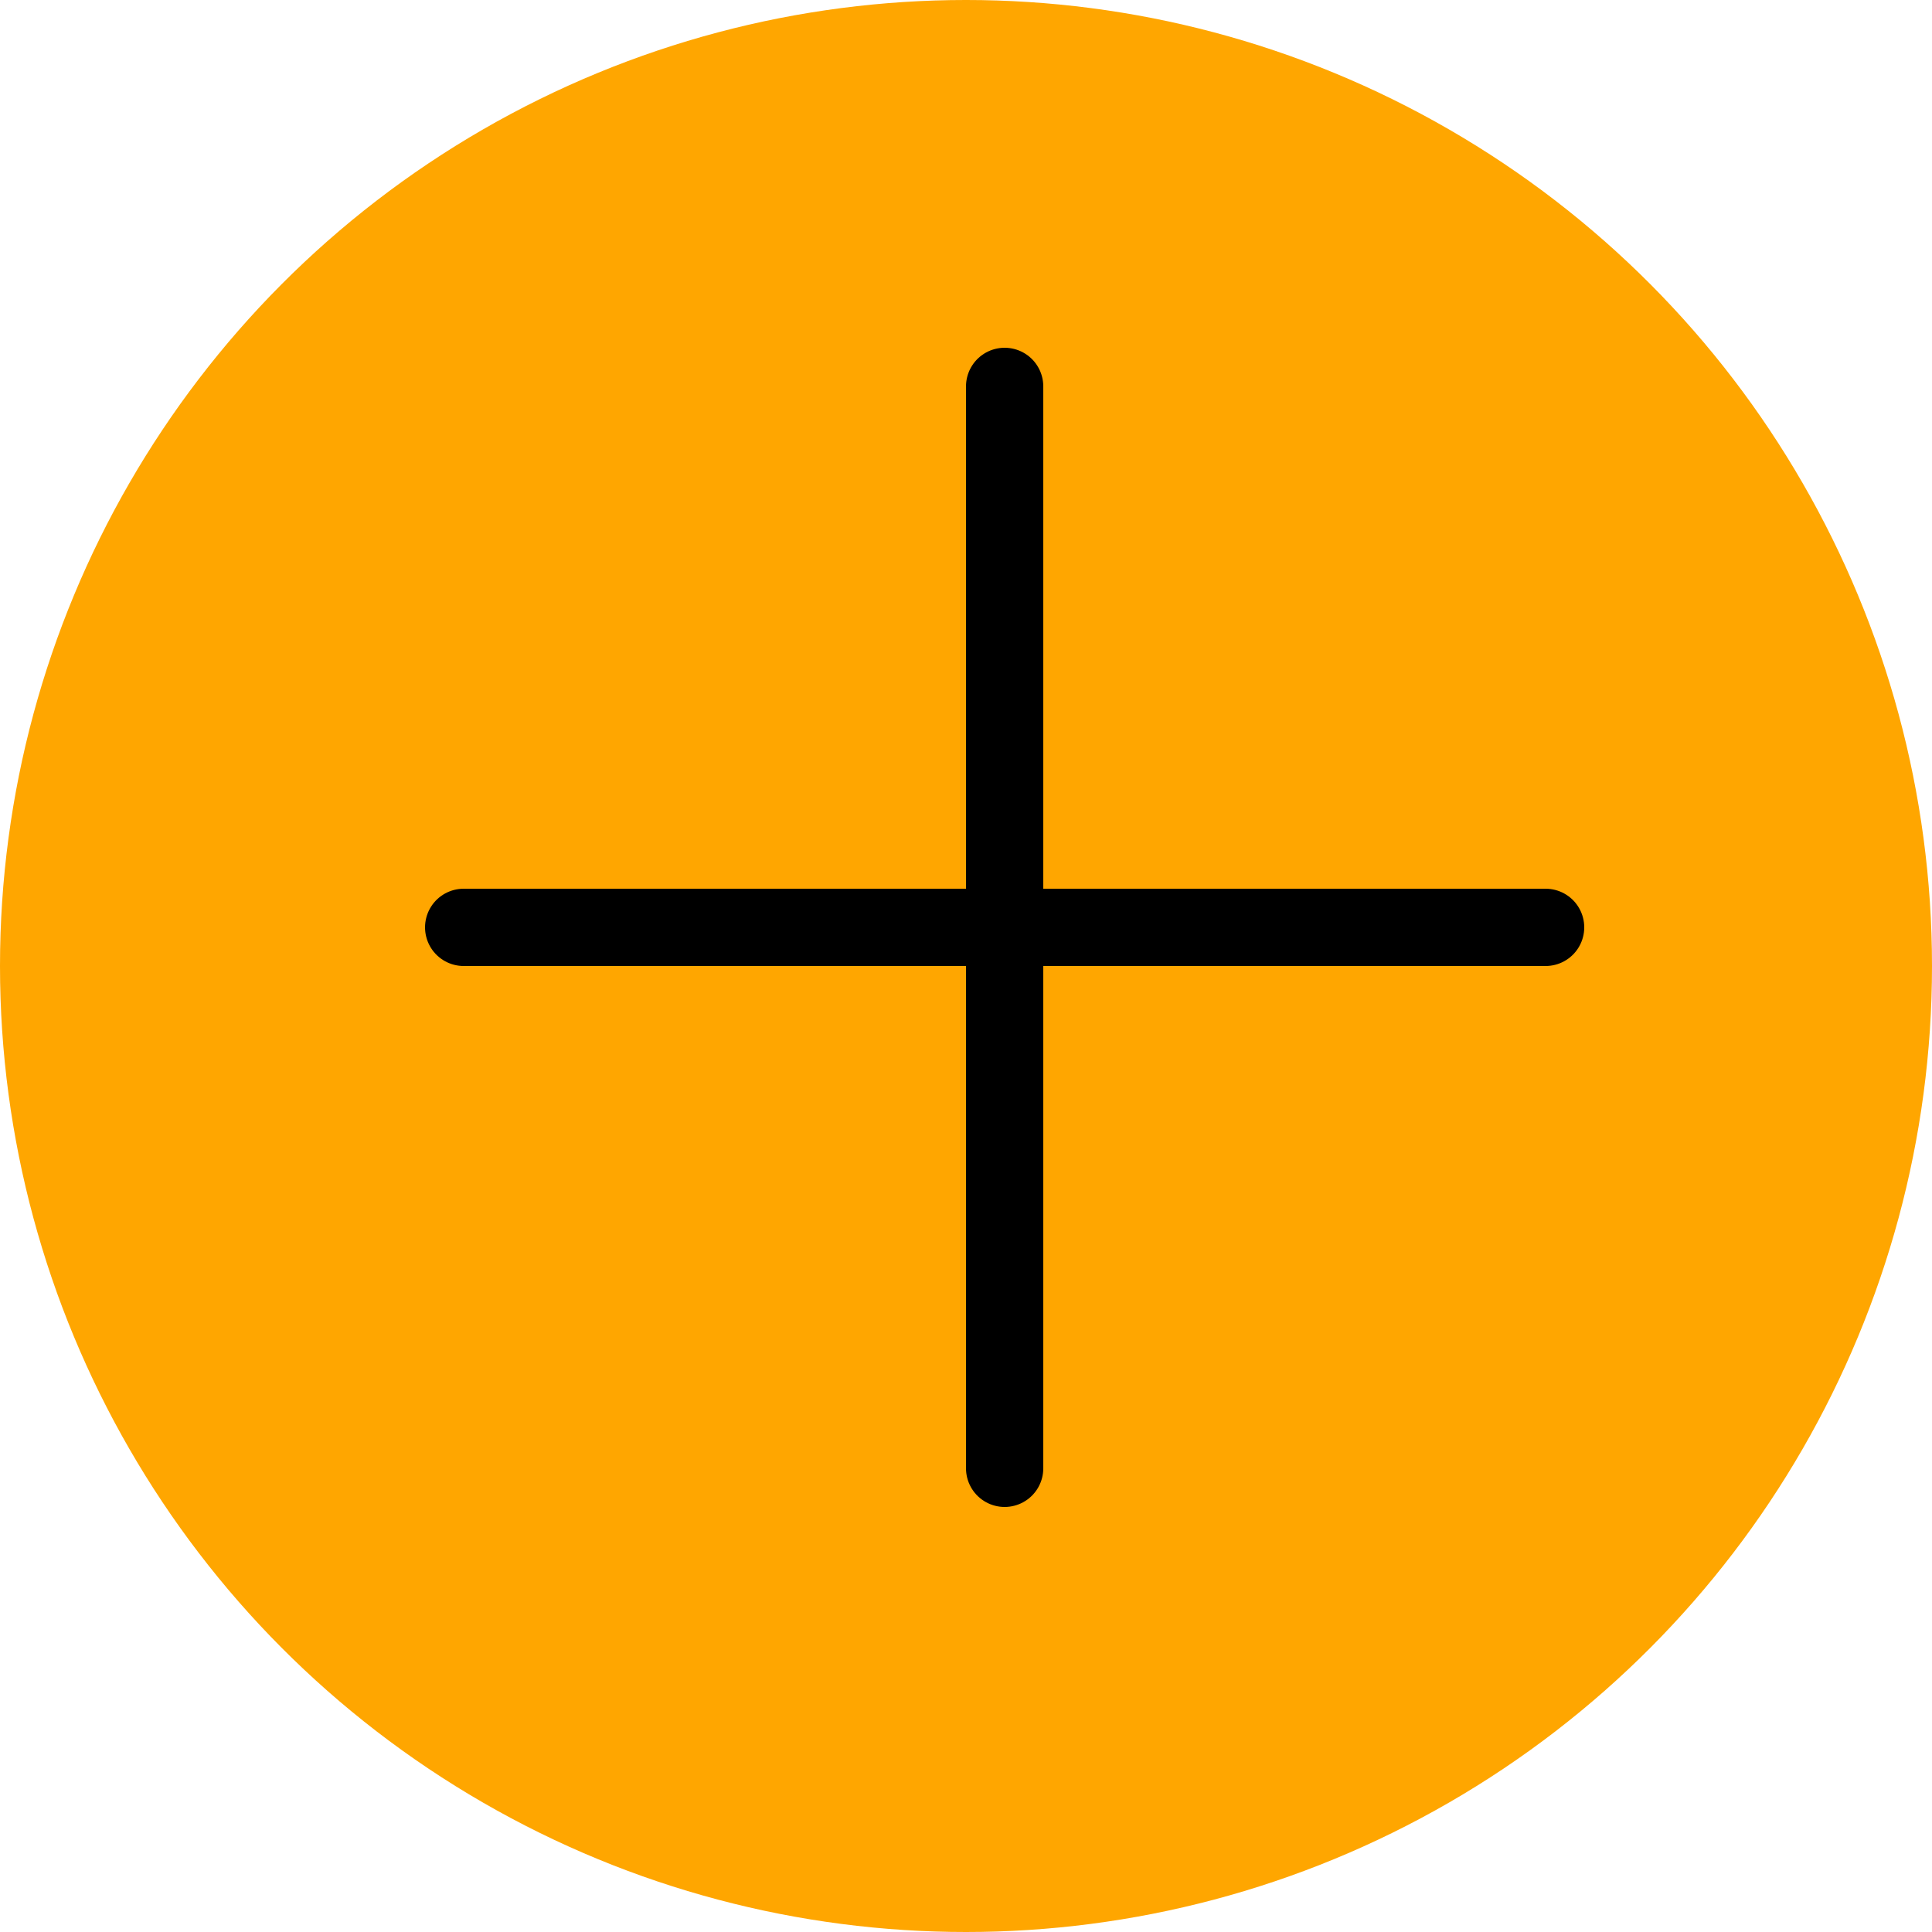
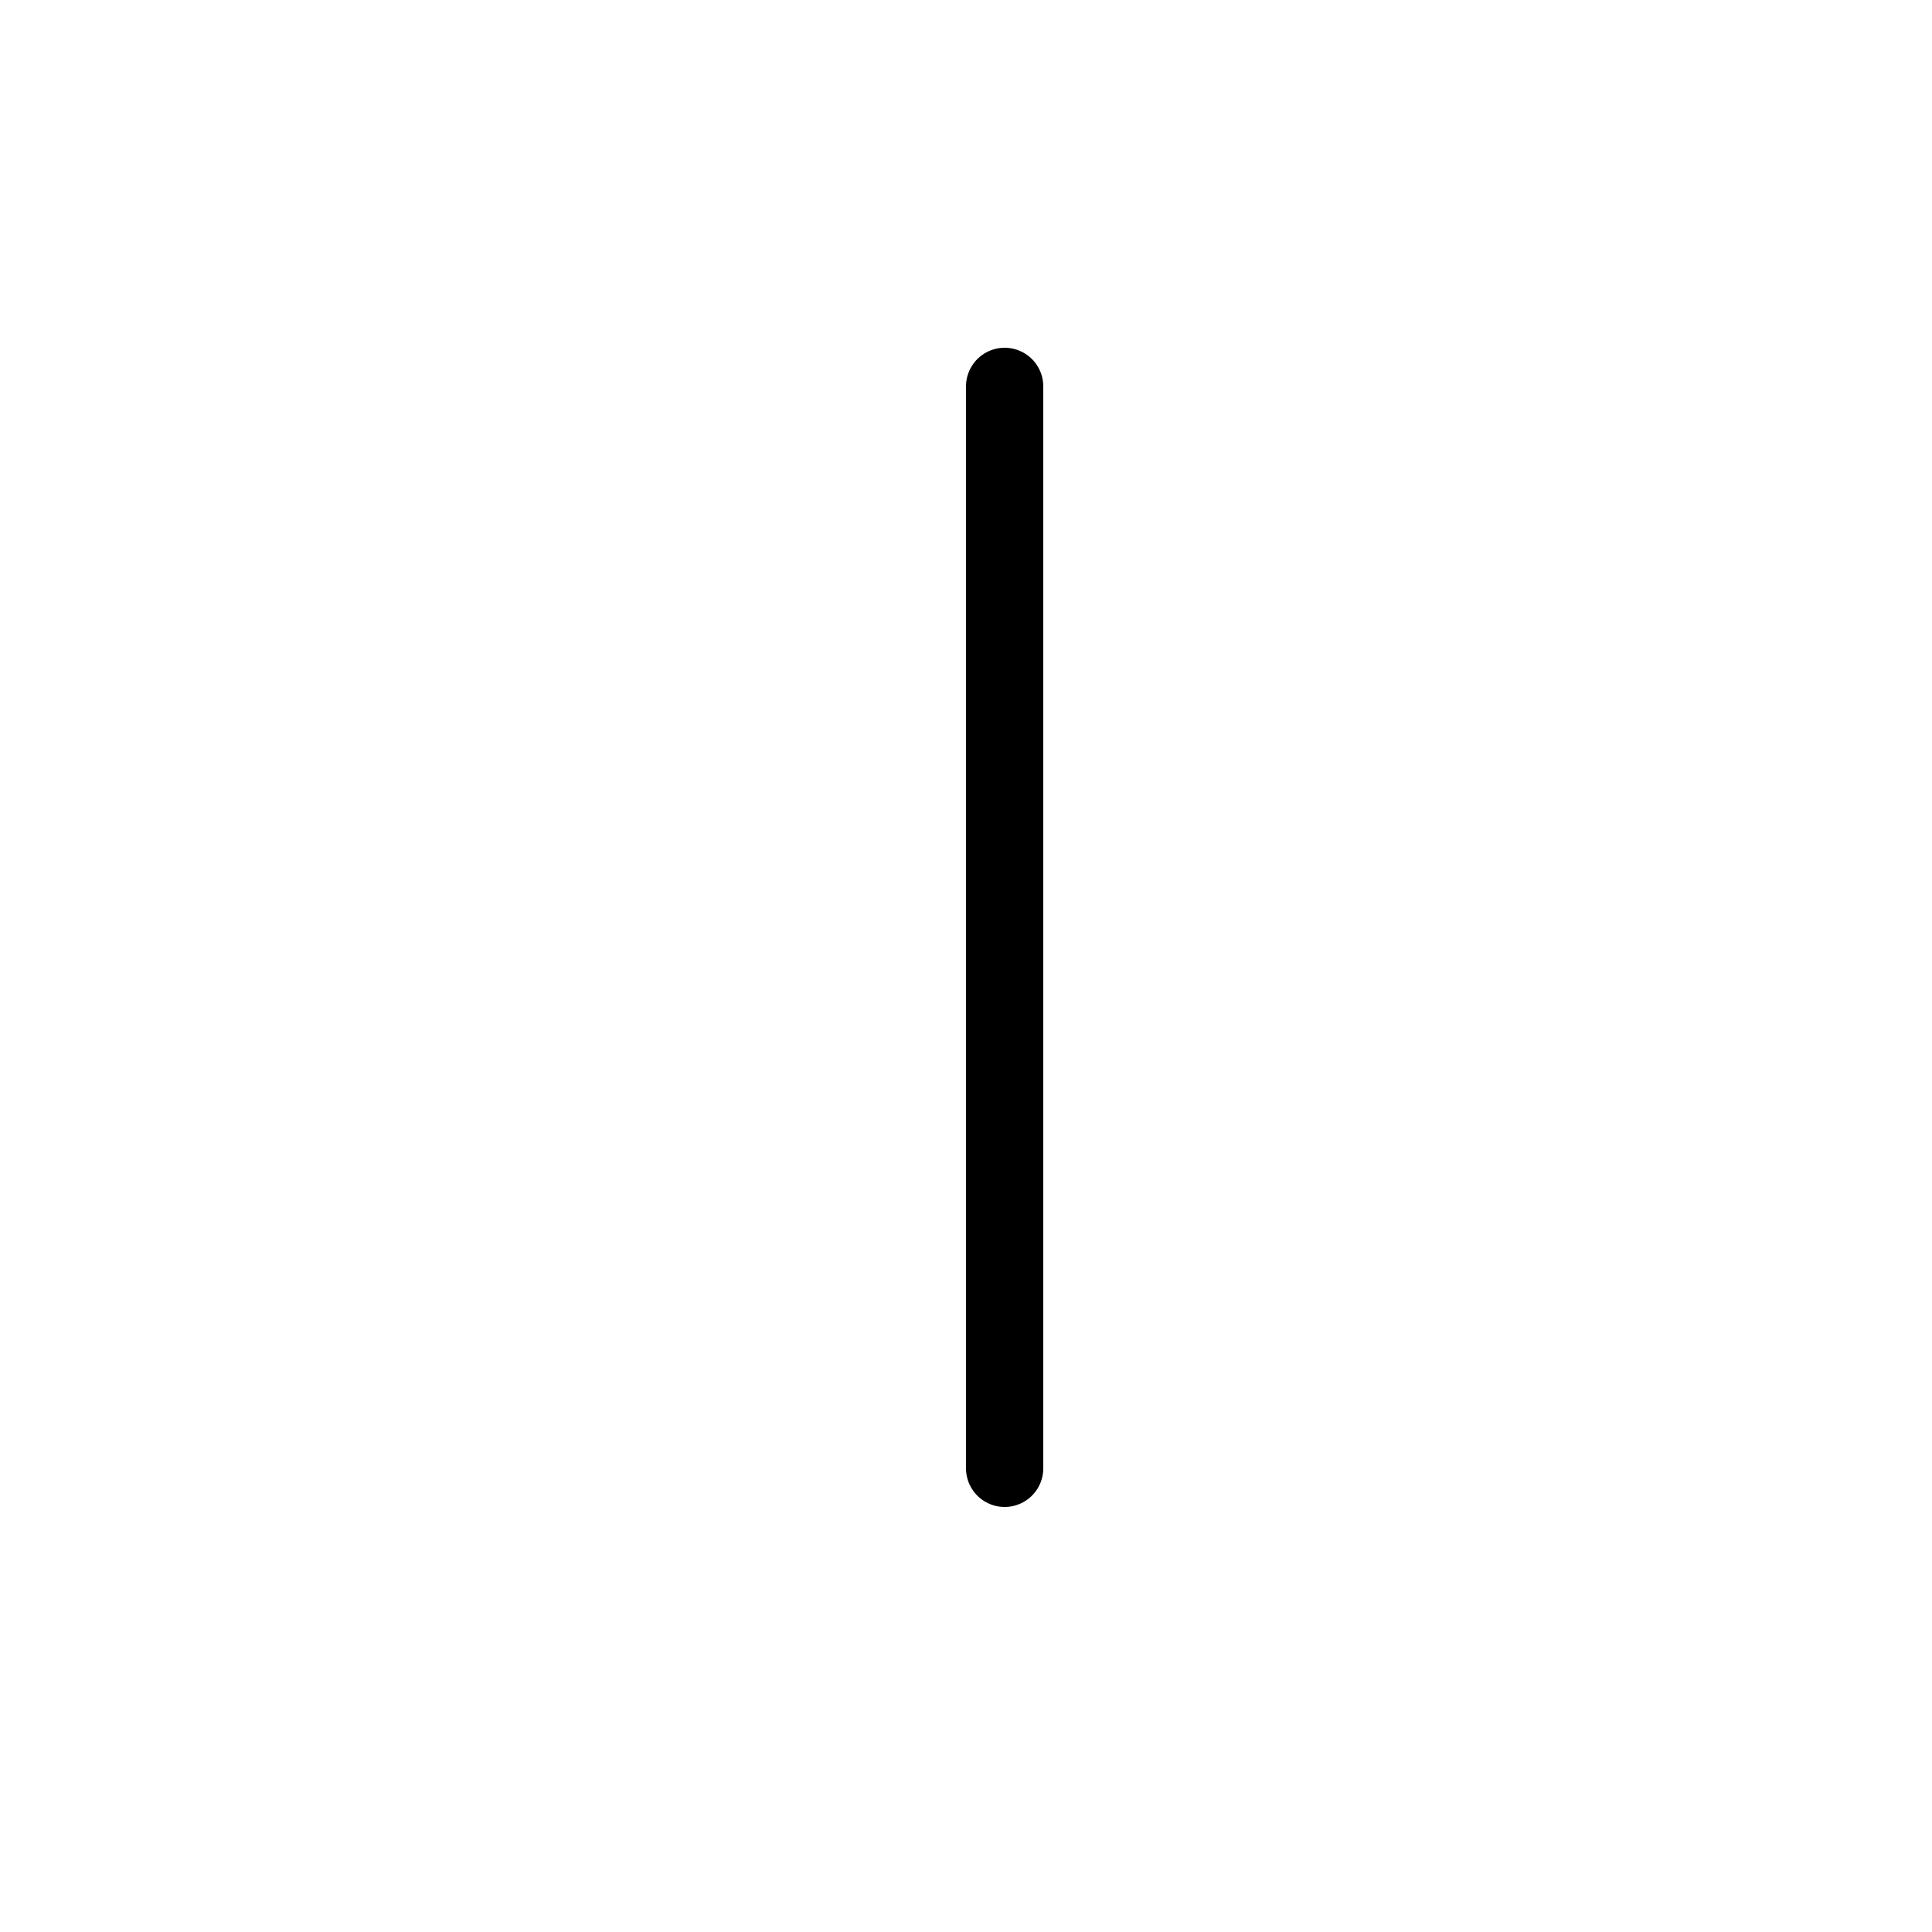
<svg xmlns="http://www.w3.org/2000/svg" width="25" height="25" viewBox="0 0 25 25" fill="none">
-   <circle cx="12.5" cy="12.5" r="12.5" fill="#FFA600" />
  <path d="M13 5V19" stroke="black" stroke-linecap="round" />
-   <path d="M20 12L6 12" stroke="black" stroke-linecap="round" />
</svg>